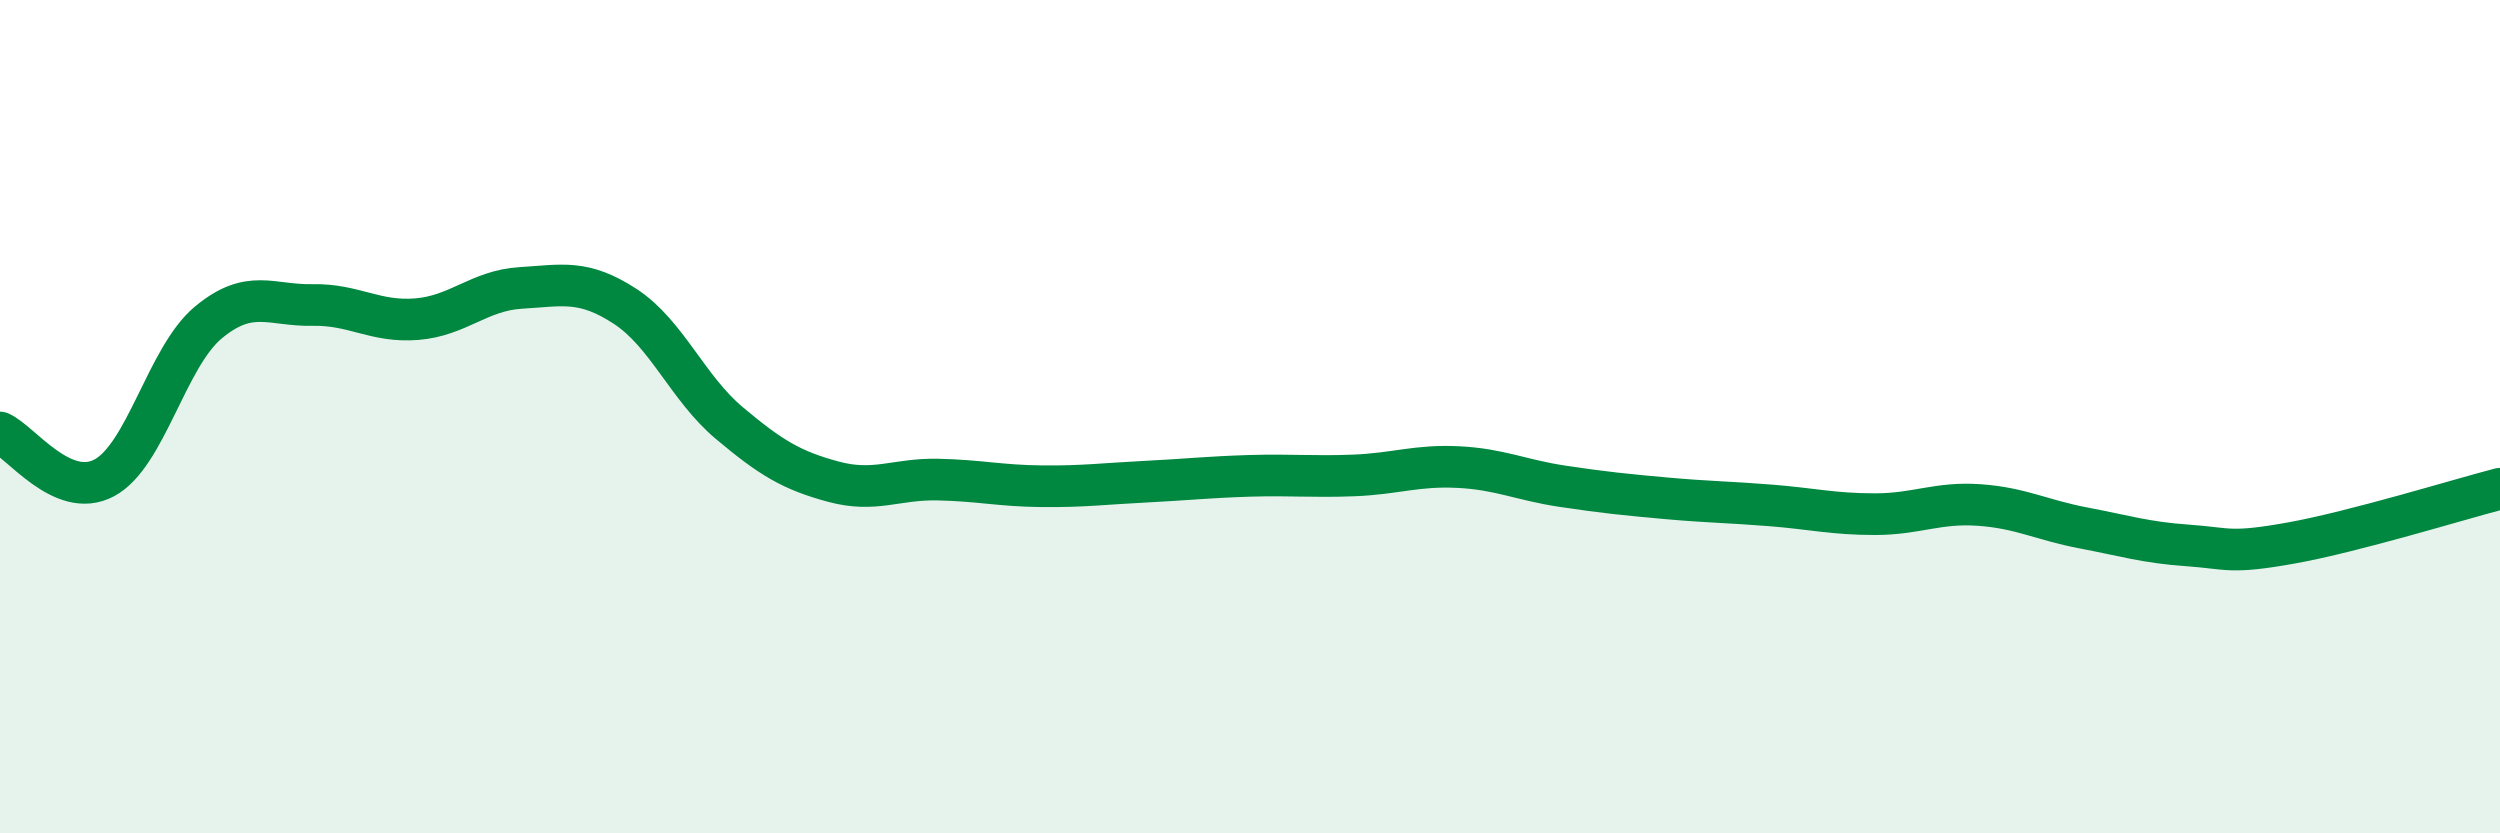
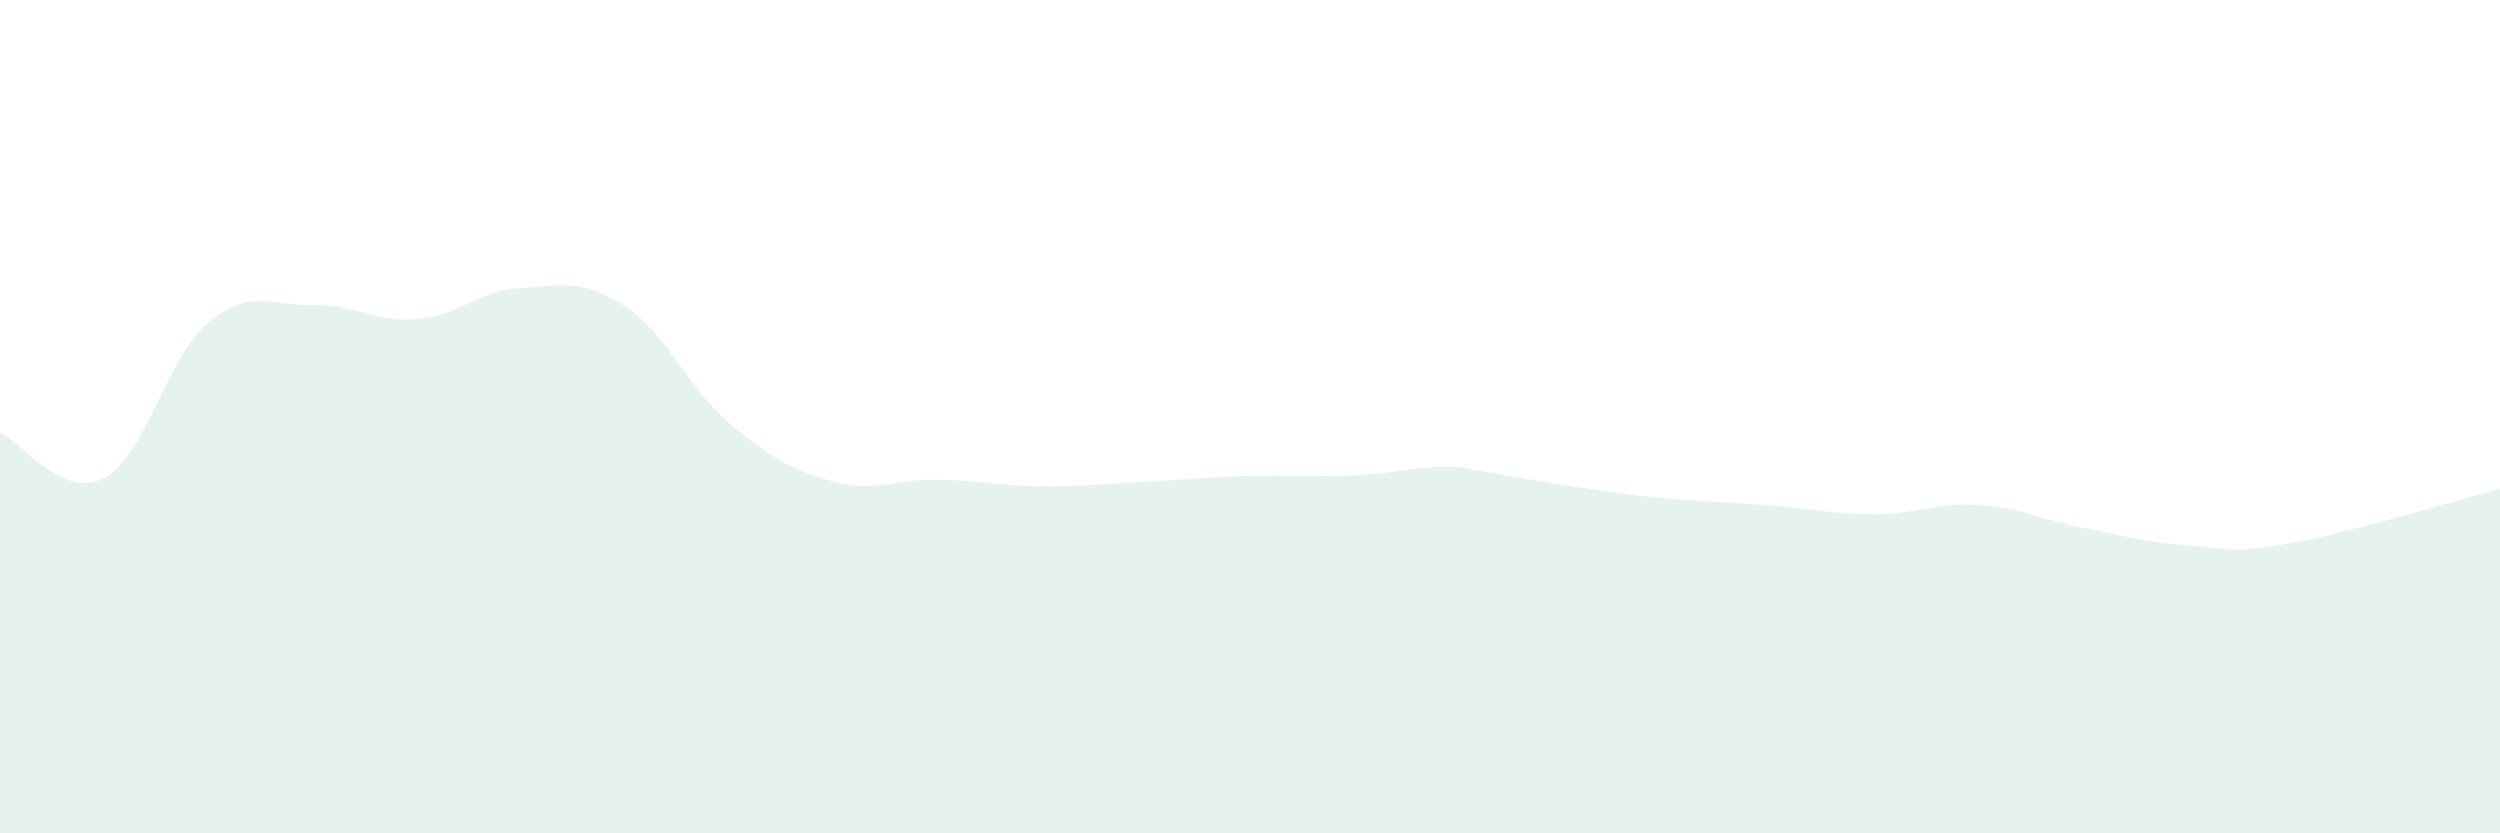
<svg xmlns="http://www.w3.org/2000/svg" width="60" height="20" viewBox="0 0 60 20">
-   <path d="M 0,10.38 C 0.5,10.6 1.5,12 2.5,11.47 C 3.5,10.94 4,8.57 5,7.74 C 6,6.91 6.5,7.34 7.5,7.32 C 8.5,7.3 9,7.74 10,7.66 C 11,7.58 11.5,6.97 12.5,6.91 C 13.5,6.85 14,6.7 15,7.35 C 16,8 16.5,9.31 17.5,10.15 C 18.5,10.99 19,11.29 20,11.56 C 21,11.83 21.5,11.49 22.5,11.51 C 23.5,11.53 24,11.66 25,11.67 C 26,11.68 26.5,11.61 27.5,11.56 C 28.5,11.51 29,11.45 30,11.42 C 31,11.39 31.5,11.45 32.5,11.41 C 33.5,11.37 34,11.16 35,11.21 C 36,11.26 36.5,11.52 37.5,11.67 C 38.5,11.82 39,11.87 40,11.96 C 41,12.05 41.5,12.05 42.5,12.13 C 43.5,12.21 44,12.34 45,12.34 C 46,12.34 46.5,12.05 47.5,12.12 C 48.5,12.19 49,12.48 50,12.67 C 51,12.86 51.5,13.02 52.5,13.09 C 53.5,13.16 53.5,13.3 55,13.03 C 56.5,12.76 59,11.99 60,11.73L60 20L0 20Z" fill="#008740" opacity="0.1" stroke-linecap="round" stroke-linejoin="round" />
-   <path d="M 0,10.38 C 0.5,10.6 1.5,12 2.5,11.47 C 3.5,10.94 4,8.57 5,7.74 C 6,6.91 6.5,7.34 7.5,7.32 C 8.5,7.3 9,7.74 10,7.66 C 11,7.58 11.5,6.97 12.5,6.91 C 13.5,6.85 14,6.7 15,7.35 C 16,8 16.5,9.31 17.5,10.15 C 18.5,10.99 19,11.29 20,11.56 C 21,11.83 21.5,11.49 22.5,11.51 C 23.5,11.53 24,11.66 25,11.67 C 26,11.68 26.5,11.61 27.5,11.56 C 28.5,11.51 29,11.45 30,11.42 C 31,11.39 31.5,11.45 32.5,11.41 C 33.5,11.37 34,11.16 35,11.21 C 36,11.26 36.5,11.52 37.5,11.67 C 38.5,11.82 39,11.87 40,11.96 C 41,12.05 41.5,12.05 42.5,12.13 C 43.5,12.21 44,12.34 45,12.34 C 46,12.34 46.5,12.05 47.5,12.12 C 48.5,12.19 49,12.48 50,12.67 C 51,12.86 51.5,13.02 52.5,13.09 C 53.5,13.16 53.5,13.3 55,13.03 C 56.5,12.76 59,11.99 60,11.73" stroke="#008740" stroke-width="1" fill="none" stroke-linecap="round" stroke-linejoin="round" />
+   <path d="M 0,10.38 C 0.5,10.6 1.5,12 2.5,11.47 C 3.5,10.94 4,8.57 5,7.74 C 6,6.91 6.5,7.34 7.5,7.32 C 8.5,7.3 9,7.74 10,7.66 C 11,7.58 11.5,6.97 12.5,6.91 C 13.5,6.85 14,6.7 15,7.35 C 16,8 16.5,9.31 17.5,10.15 C 18.5,10.99 19,11.29 20,11.56 C 21,11.83 21.5,11.49 22.5,11.51 C 23.5,11.53 24,11.66 25,11.67 C 26,11.68 26.5,11.61 27.5,11.56 C 28.5,11.51 29,11.45 30,11.42 C 31,11.39 31.5,11.45 32.5,11.41 C 33.5,11.37 34,11.16 35,11.21 C 38.5,11.82 39,11.87 40,11.96 C 41,12.05 41.5,12.05 42.5,12.13 C 43.5,12.21 44,12.34 45,12.34 C 46,12.34 46.5,12.05 47.5,12.12 C 48.5,12.19 49,12.48 50,12.67 C 51,12.86 51.5,13.02 52.5,13.09 C 53.5,13.16 53.5,13.3 55,13.03 C 56.5,12.76 59,11.99 60,11.73L60 20L0 20Z" fill="#008740" opacity="0.1" stroke-linecap="round" stroke-linejoin="round" />
</svg>